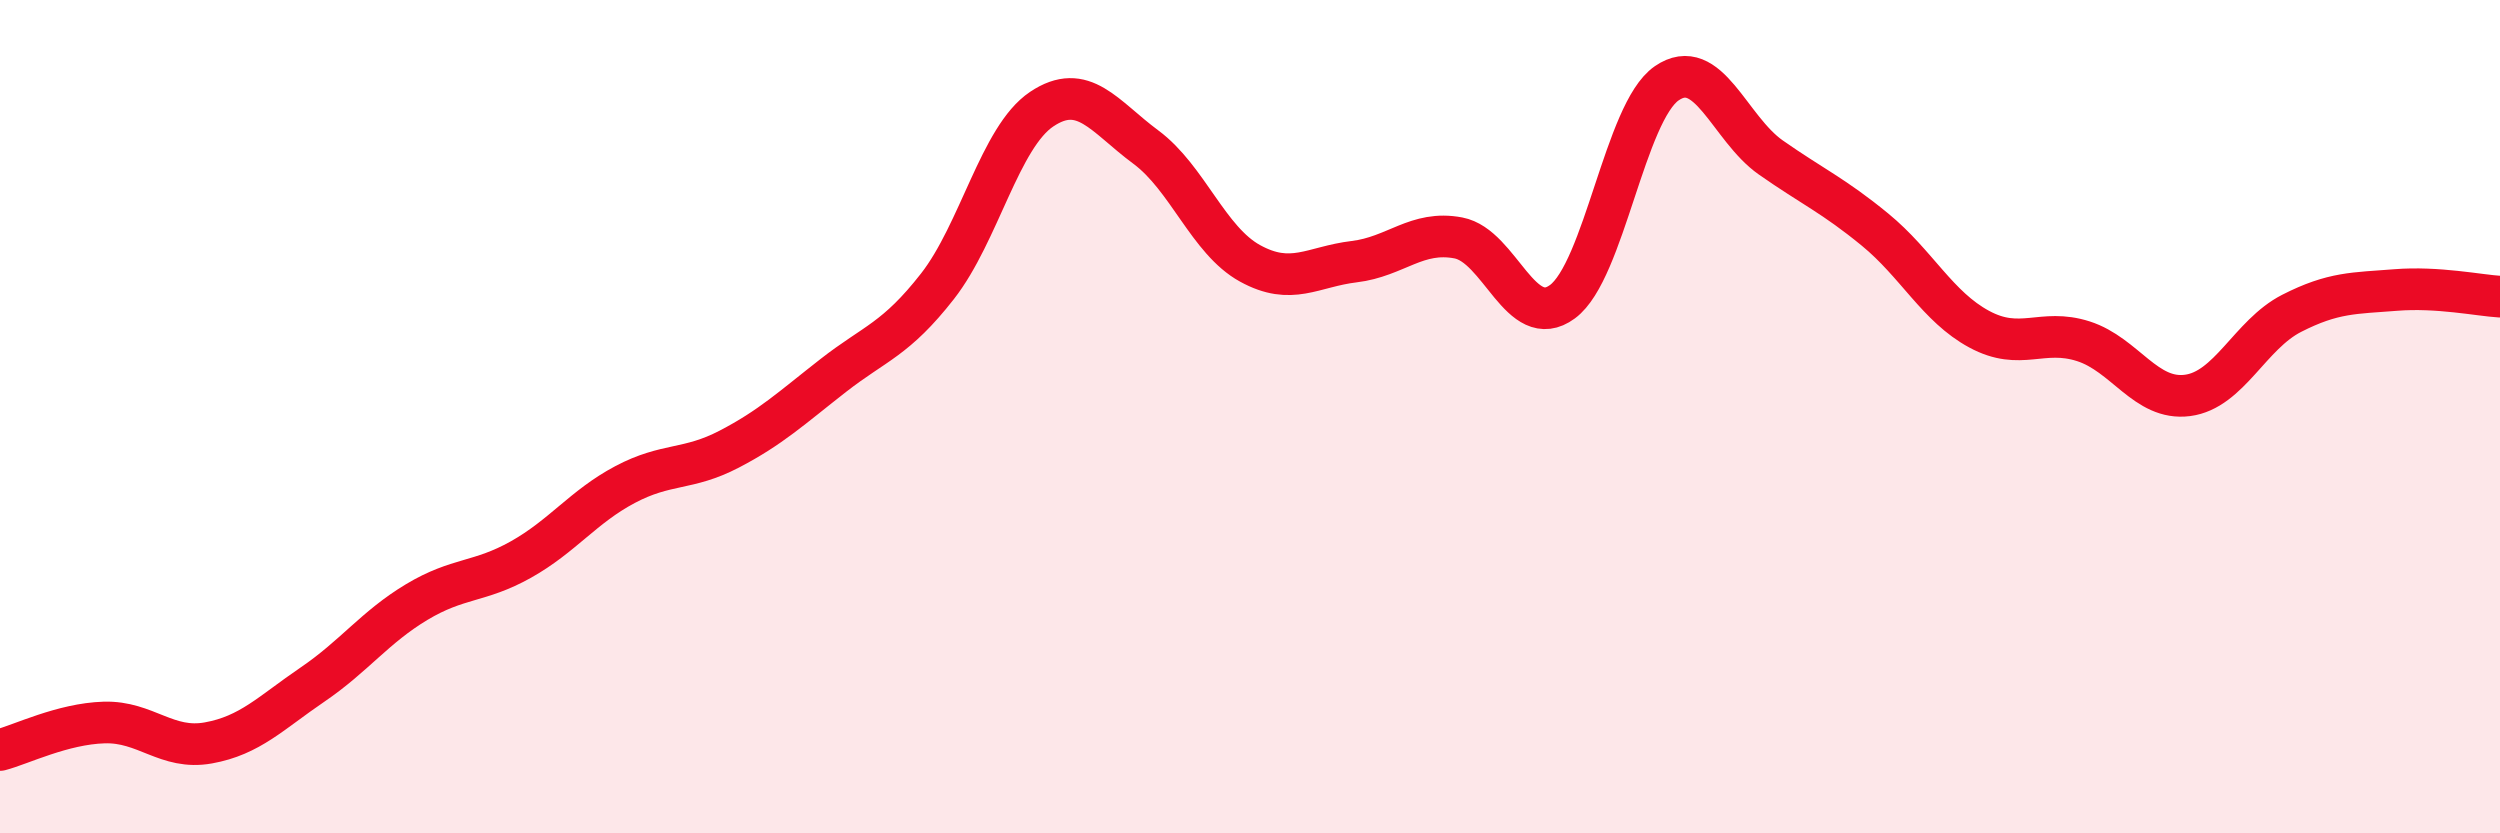
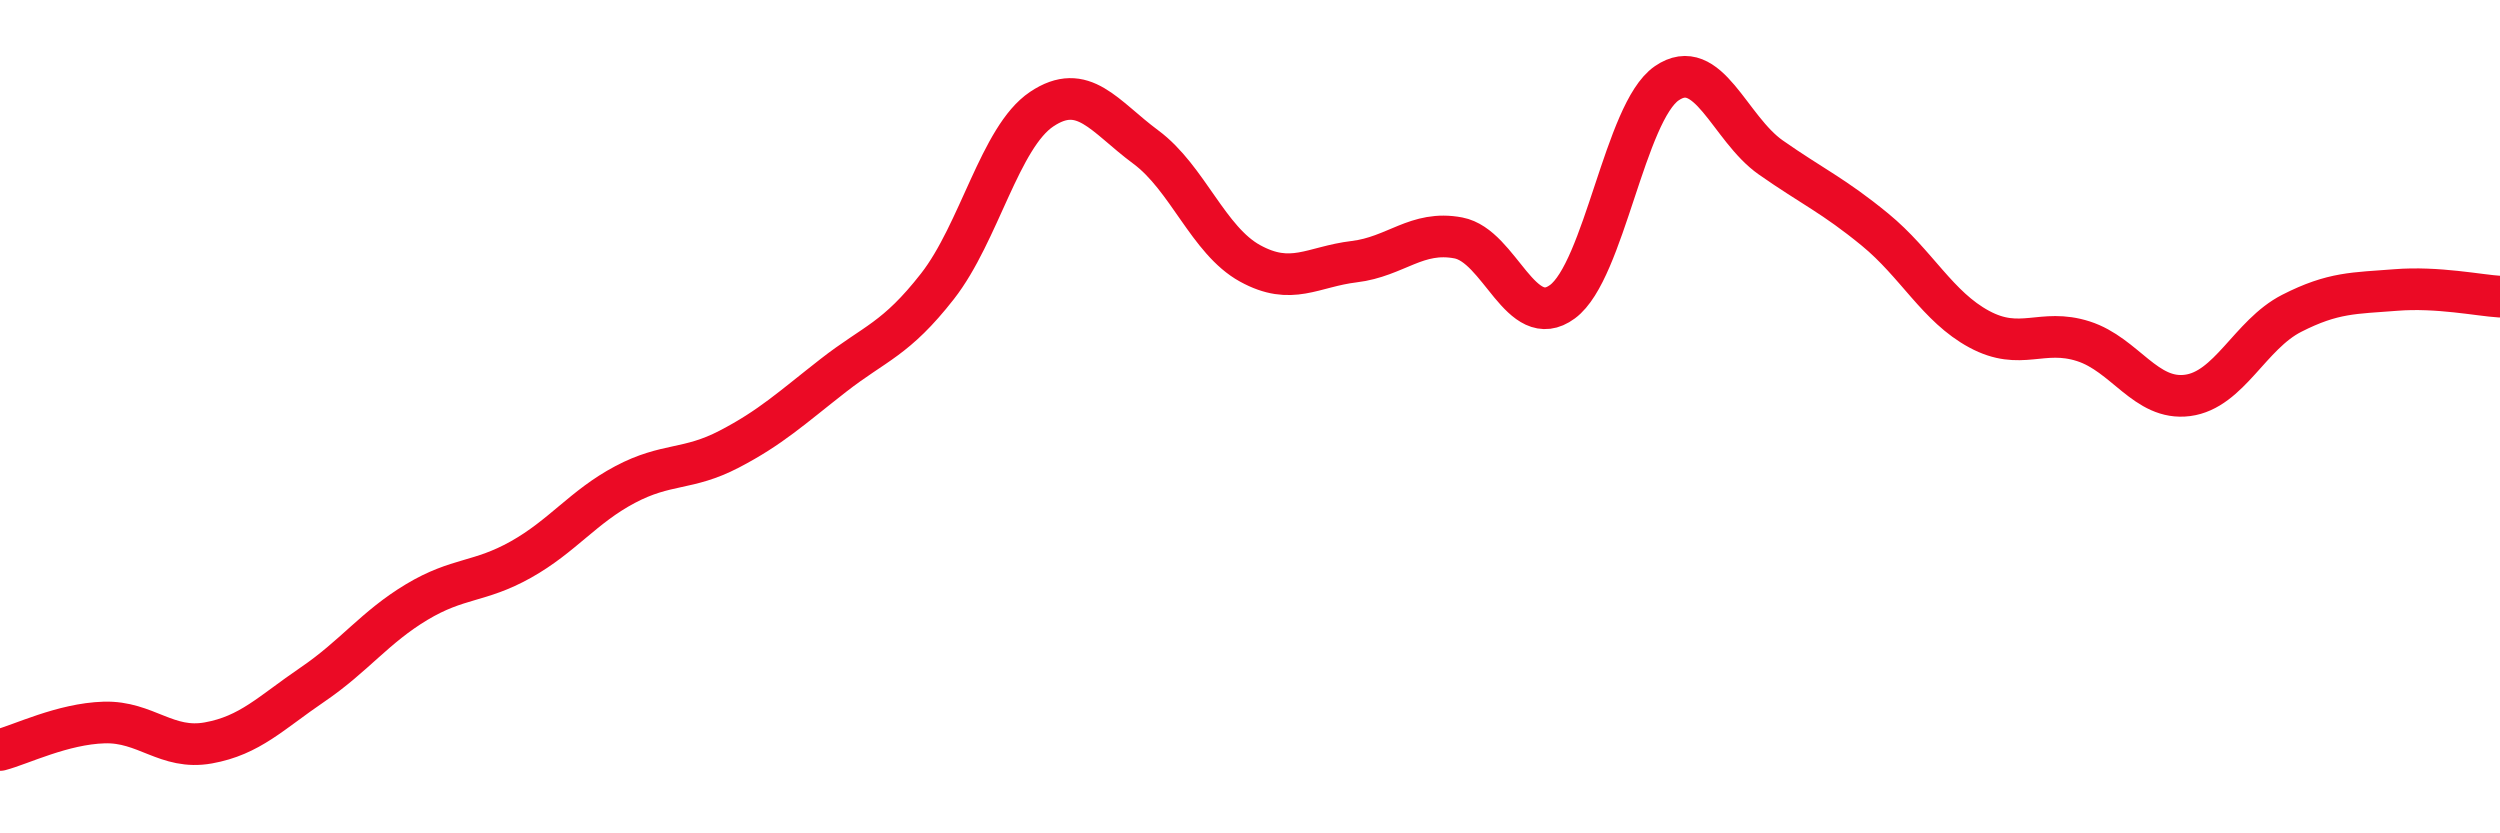
<svg xmlns="http://www.w3.org/2000/svg" width="60" height="20" viewBox="0 0 60 20">
-   <path d="M 0,18 C 0.5,17.87 1.5,17.37 2.5,17.34 C 3.5,17.31 4,18.01 5,17.83 C 6,17.65 6.5,17.11 7.5,16.43 C 8.5,15.75 9,15.05 10,14.45 C 11,13.85 11.5,13.99 12.5,13.43 C 13.5,12.87 14,12.16 15,11.63 C 16,11.1 16.5,11.3 17.5,10.78 C 18.5,10.26 19,9.79 20,9.01 C 21,8.23 21.5,8.15 22.5,6.87 C 23.5,5.59 24,3.29 25,2.62 C 26,1.95 26.5,2.79 27.5,3.53 C 28.5,4.27 29,5.77 30,6.32 C 31,6.87 31.5,6.4 32.5,6.28 C 33.5,6.16 34,5.52 35,5.71 C 36,5.9 36.5,7.98 37.5,7.24 C 38.5,6.5 39,2.69 40,2 C 41,1.31 41.5,3.08 42.5,3.78 C 43.5,4.48 44,4.69 45,5.51 C 46,6.33 46.5,7.36 47.5,7.9 C 48.5,8.44 49,7.87 50,8.19 C 51,8.51 51.5,9.62 52.5,9.49 C 53.5,9.36 54,8.03 55,7.52 C 56,7.01 56.5,7.04 57.5,6.96 C 58.5,6.88 59.5,7.09 60,7.12L60 20L0 20Z" fill="#EB0A25" opacity="0.1" stroke-linecap="round" stroke-linejoin="round" />
  <path d="M 0,18 C 0.5,17.87 1.5,17.37 2.5,17.34 C 3.5,17.31 4,18.01 5,17.83 C 6,17.65 6.5,17.11 7.5,16.43 C 8.5,15.75 9,15.05 10,14.45 C 11,13.85 11.5,13.99 12.5,13.43 C 13.5,12.87 14,12.16 15,11.63 C 16,11.1 16.5,11.3 17.5,10.78 C 18.5,10.26 19,9.79 20,9.01 C 21,8.23 21.5,8.15 22.5,6.87 C 23.5,5.59 24,3.29 25,2.62 C 26,1.95 26.5,2.79 27.5,3.53 C 28.5,4.27 29,5.77 30,6.32 C 31,6.87 31.5,6.4 32.5,6.28 C 33.5,6.16 34,5.52 35,5.71 C 36,5.9 36.5,7.98 37.5,7.24 C 38.5,6.5 39,2.69 40,2 C 41,1.31 41.5,3.08 42.5,3.78 C 43.5,4.48 44,4.69 45,5.51 C 46,6.33 46.5,7.36 47.5,7.9 C 48.5,8.44 49,7.87 50,8.19 C 51,8.51 51.5,9.62 52.5,9.49 C 53.5,9.36 54,8.03 55,7.52 C 56,7.01 56.5,7.04 57.5,6.96 C 58.5,6.88 59.5,7.09 60,7.12" stroke="#EB0A25" stroke-width="1" fill="none" stroke-linecap="round" stroke-linejoin="round" />
</svg>